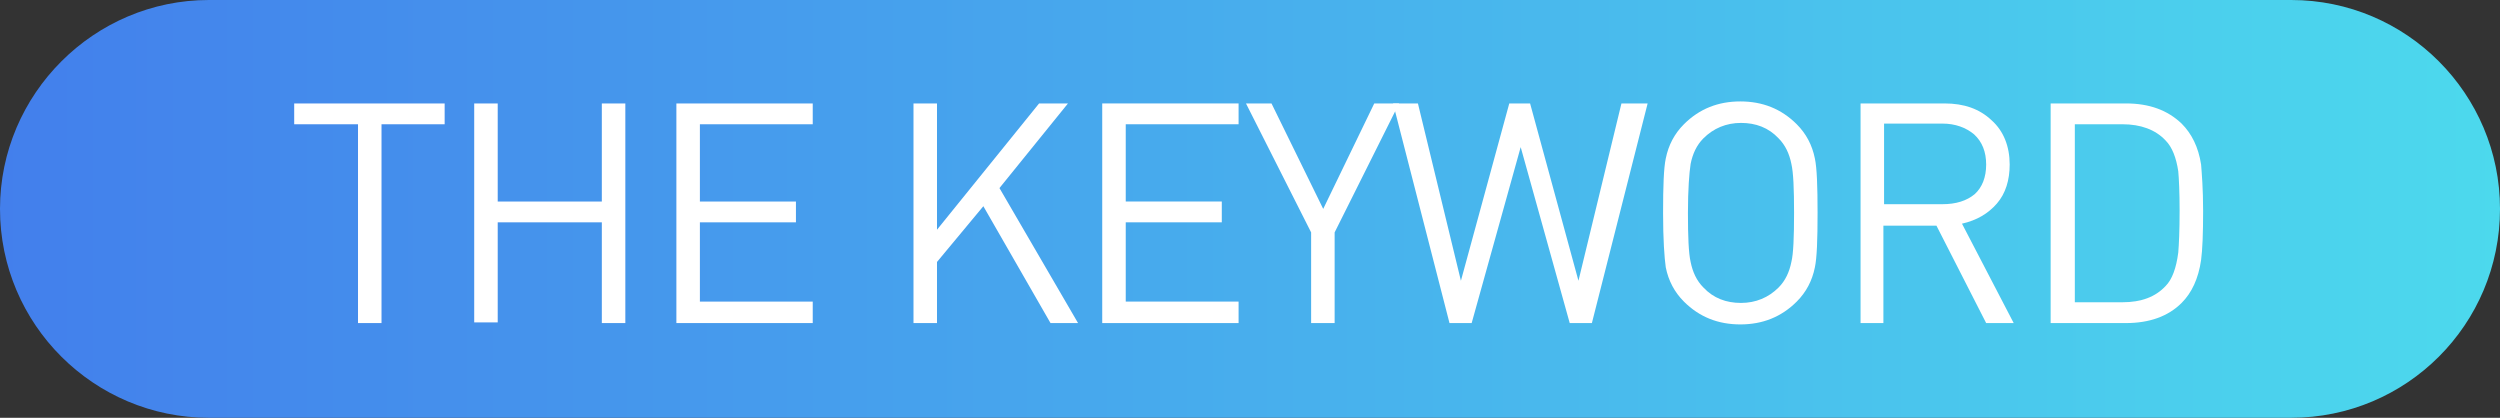
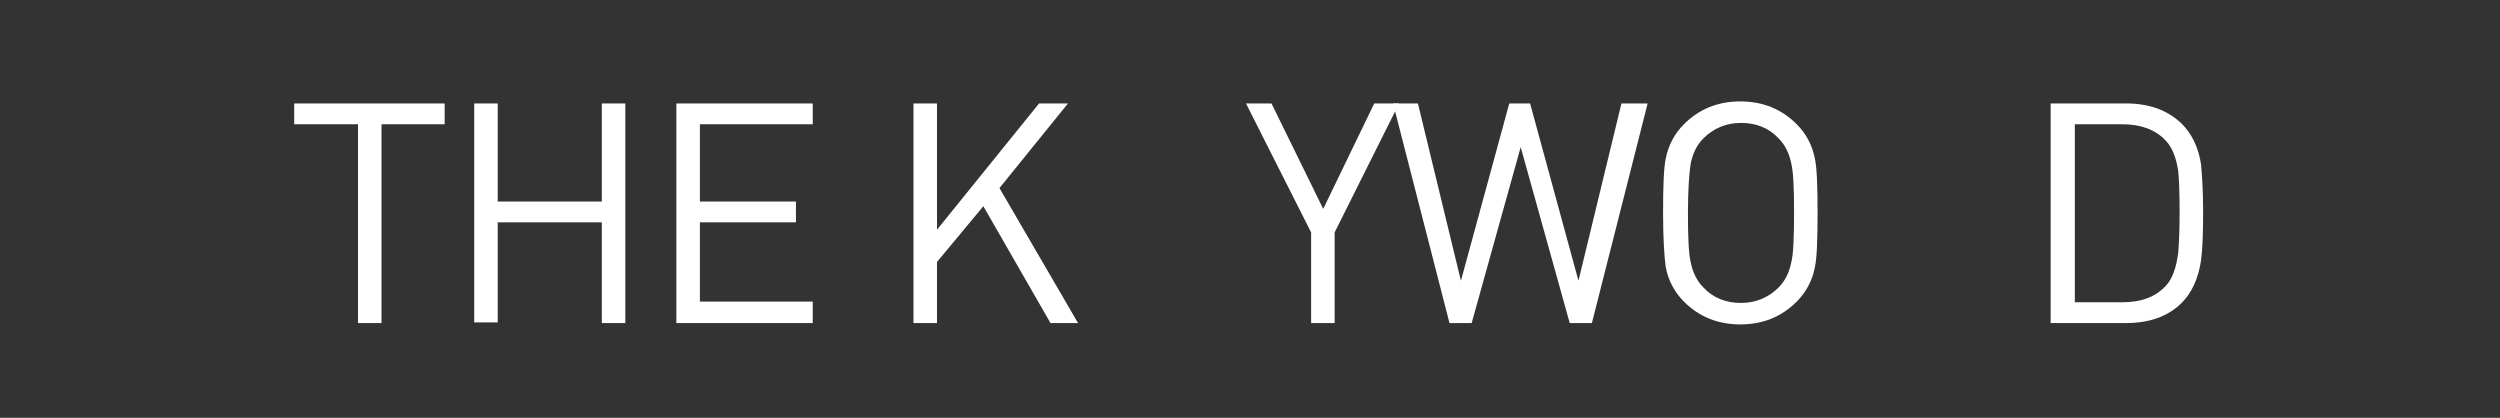
<svg xmlns="http://www.w3.org/2000/svg" version="1.1" id="レイヤー_1" x="0px" y="0px" viewBox="0 0 372.2 62.2" style="enable-background:new 0 0 372.2 62.2;" xml:space="preserve">
  <rect x="0" y="0" width="372.2" height="62.2" fill="#333333" stroke="none" />
  <style type="text/css">
	.st0{fill:url(#SVGID_1_);}
	.st1{fill:#FFFFFF;}
</style>
  <g>
    <linearGradient id="SVGID_1_" gradientUnits="userSpaceOnUse" x1="0" y1="31.104" x2="372.206" y2="31.104">
      <stop offset="0" style="stop-color:#437FEC" />
      <stop offset="0.544" style="stop-color:#48B2ED" />
      <stop offset="1" style="stop-color:#4CD9ED" />
    </linearGradient>
-     <path class="st0" d="M341.1,62.2h-310C14,62.2,0,48.3,0,31.1C0,14,14,0,31.1,0h310c17.2,0,31.1,14,31.1,31.1   C372.2,48.3,358.3,62.2,341.1,62.2z" />
  </g>
  <g>
    <g>
      <path class="st1" d="M66.3,18.5h-9.5v29.6h-3.5V18.5h-9.5v-3.1h22.4V18.5z" />
-       <path class="st1" d="M93.1,48.1h-3.5V33.1H74.1v14.9h-3.5V15.4h3.5V30h15.5V15.4h3.5V48.1z" />
+       <path class="st1" d="M93.1,48.1h-3.5V33.1H74.1v14.9h-3.5V15.4h3.5V30h15.5V15.4h3.5V48.1" />
      <path class="st1" d="M121,48.1h-20.3V15.4H121v3.1h-16.8V30h14.3v3.1h-14.3v11.8H121V48.1z" />
      <path class="st1" d="M160.5,48.1h-4.1l-10-17.4l-6.9,8.3v9.1h-3.5V15.4h3.5v18.8l15.2-18.8h4.3L148.8,28L160.5,48.1z" />
-       <path class="st1" d="M184.4,48.1h-20.3V15.4h20.3v3.1h-16.8V30h14.3v3.1h-14.3v11.8h16.8V48.1z" />
      <path class="st1" d="M208.3,15.4l-9.6,19.2v13.5h-3.5V34.6l-9.7-19.2h3.8l7.7,15.7l7.6-15.7H208.3z" />
      <path class="st1" d="M245.3,15.4L237,48.1h-3.3l-7.3-26.2l-7.3,26.2h-3.3l-8.4-32.7h3.7l6.4,26.4l7.2-26.4h3.1l7.2,26.4l6.4-26.4    H245.3z" />
      <path class="st1" d="M270.6,31.7c0,4-0.1,6.7-0.4,8.1c-0.4,2-1.3,3.7-2.7,5.1c-2.3,2.3-5.1,3.4-8.4,3.4c-3.3,0-6.1-1.1-8.4-3.4    c-1.4-1.4-2.3-3.1-2.7-5.1c-0.2-1.4-0.4-4.1-0.4-8.1c0-4,0.1-6.7,0.4-8.1c0.4-2,1.3-3.7,2.7-5.1c2.3-2.3,5.1-3.4,8.4-3.4    c3.3,0,6.1,1.1,8.4,3.4c1.4,1.4,2.3,3.1,2.7,5.1C270.5,25,270.6,27.7,270.6,31.7z M267.1,31.7c0-3.6-0.1-6-0.4-7.3    c-0.3-1.5-0.9-2.8-1.9-3.8c-1.5-1.6-3.4-2.3-5.6-2.3c-2.2,0-4.1,0.8-5.6,2.3c-1,1-1.6,2.3-1.9,3.8c-0.2,1.3-0.4,3.8-0.4,7.3    s0.1,6,0.4,7.3c0.3,1.5,0.9,2.8,1.9,3.8c1.5,1.6,3.4,2.3,5.6,2.3c2.2,0,4.1-0.8,5.6-2.3c1-1,1.6-2.3,1.9-3.8    C267,37.8,267.1,35.3,267.1,31.7z" />
-       <path class="st1" d="M299.8,48.1h-4.1l-7.4-14.5h-7.9v14.5H277V15.4h12.5c2.9,0,5.2,0.8,7,2.5c1.8,1.6,2.7,3.9,2.7,6.6    c0,2.3-0.6,4.3-1.9,5.8c-1.3,1.5-3,2.5-5.2,3L299.8,48.1z M295.7,24.5c0-1.9-0.6-3.4-1.8-4.5c-1.2-1-2.8-1.6-4.7-1.6h-8.7v12h8.7    c2,0,3.6-0.5,4.8-1.5C295.1,27.9,295.7,26.4,295.7,24.5z" />
      <path class="st1" d="M328,31.4c0,3.4-0.1,5.8-0.3,7.3c-0.4,2.8-1.4,4.9-2.9,6.4c-2,2-4.8,3-8.3,3h-11.2V15.4h11.2    c3.5,0,6.2,1,8.3,3c1.5,1.5,2.5,3.5,2.9,6.1C327.8,25.8,328,28.1,328,31.4z M324.5,31.4c0-2.8-0.1-4.8-0.2-5.9    c-0.3-2-0.9-3.6-1.9-4.6c-1.5-1.6-3.7-2.4-6.4-2.4h-7.1v26.5h7.1c2.8,0,4.9-0.8,6.4-2.4c1-1,1.6-2.7,1.9-5    C324.4,36.4,324.5,34.3,324.5,31.4z" />
    </g>
  </g>
</svg>